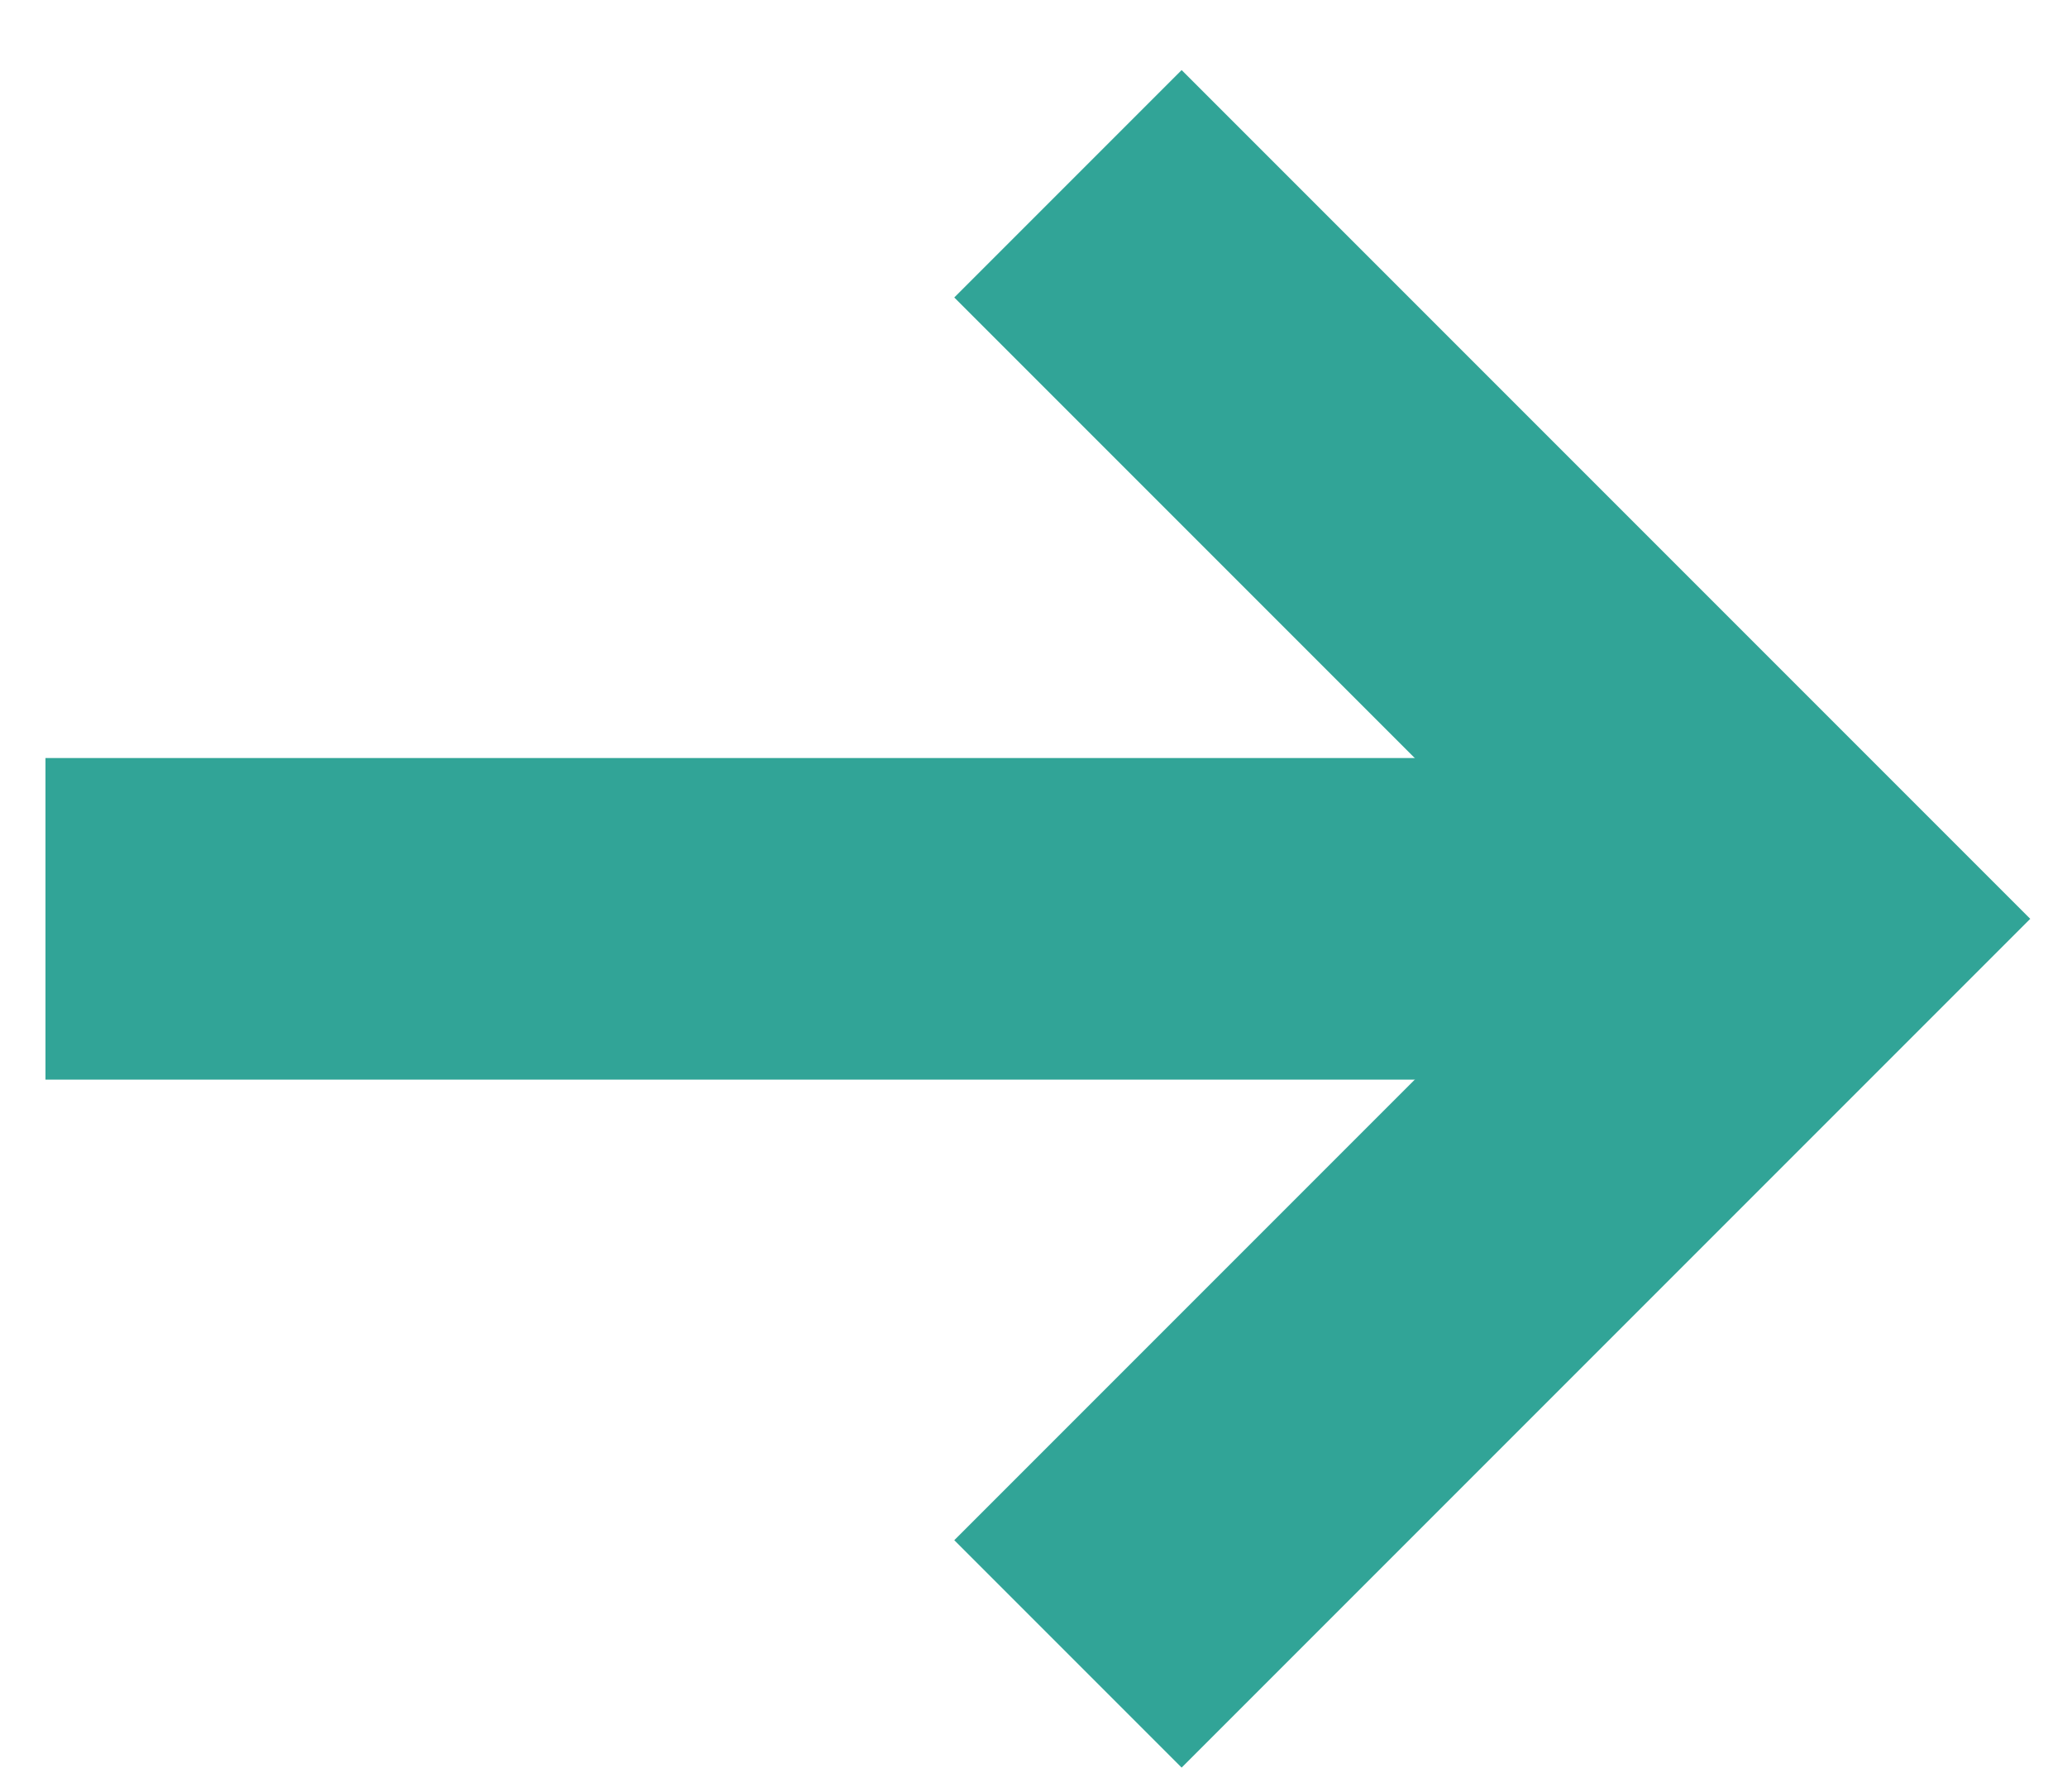
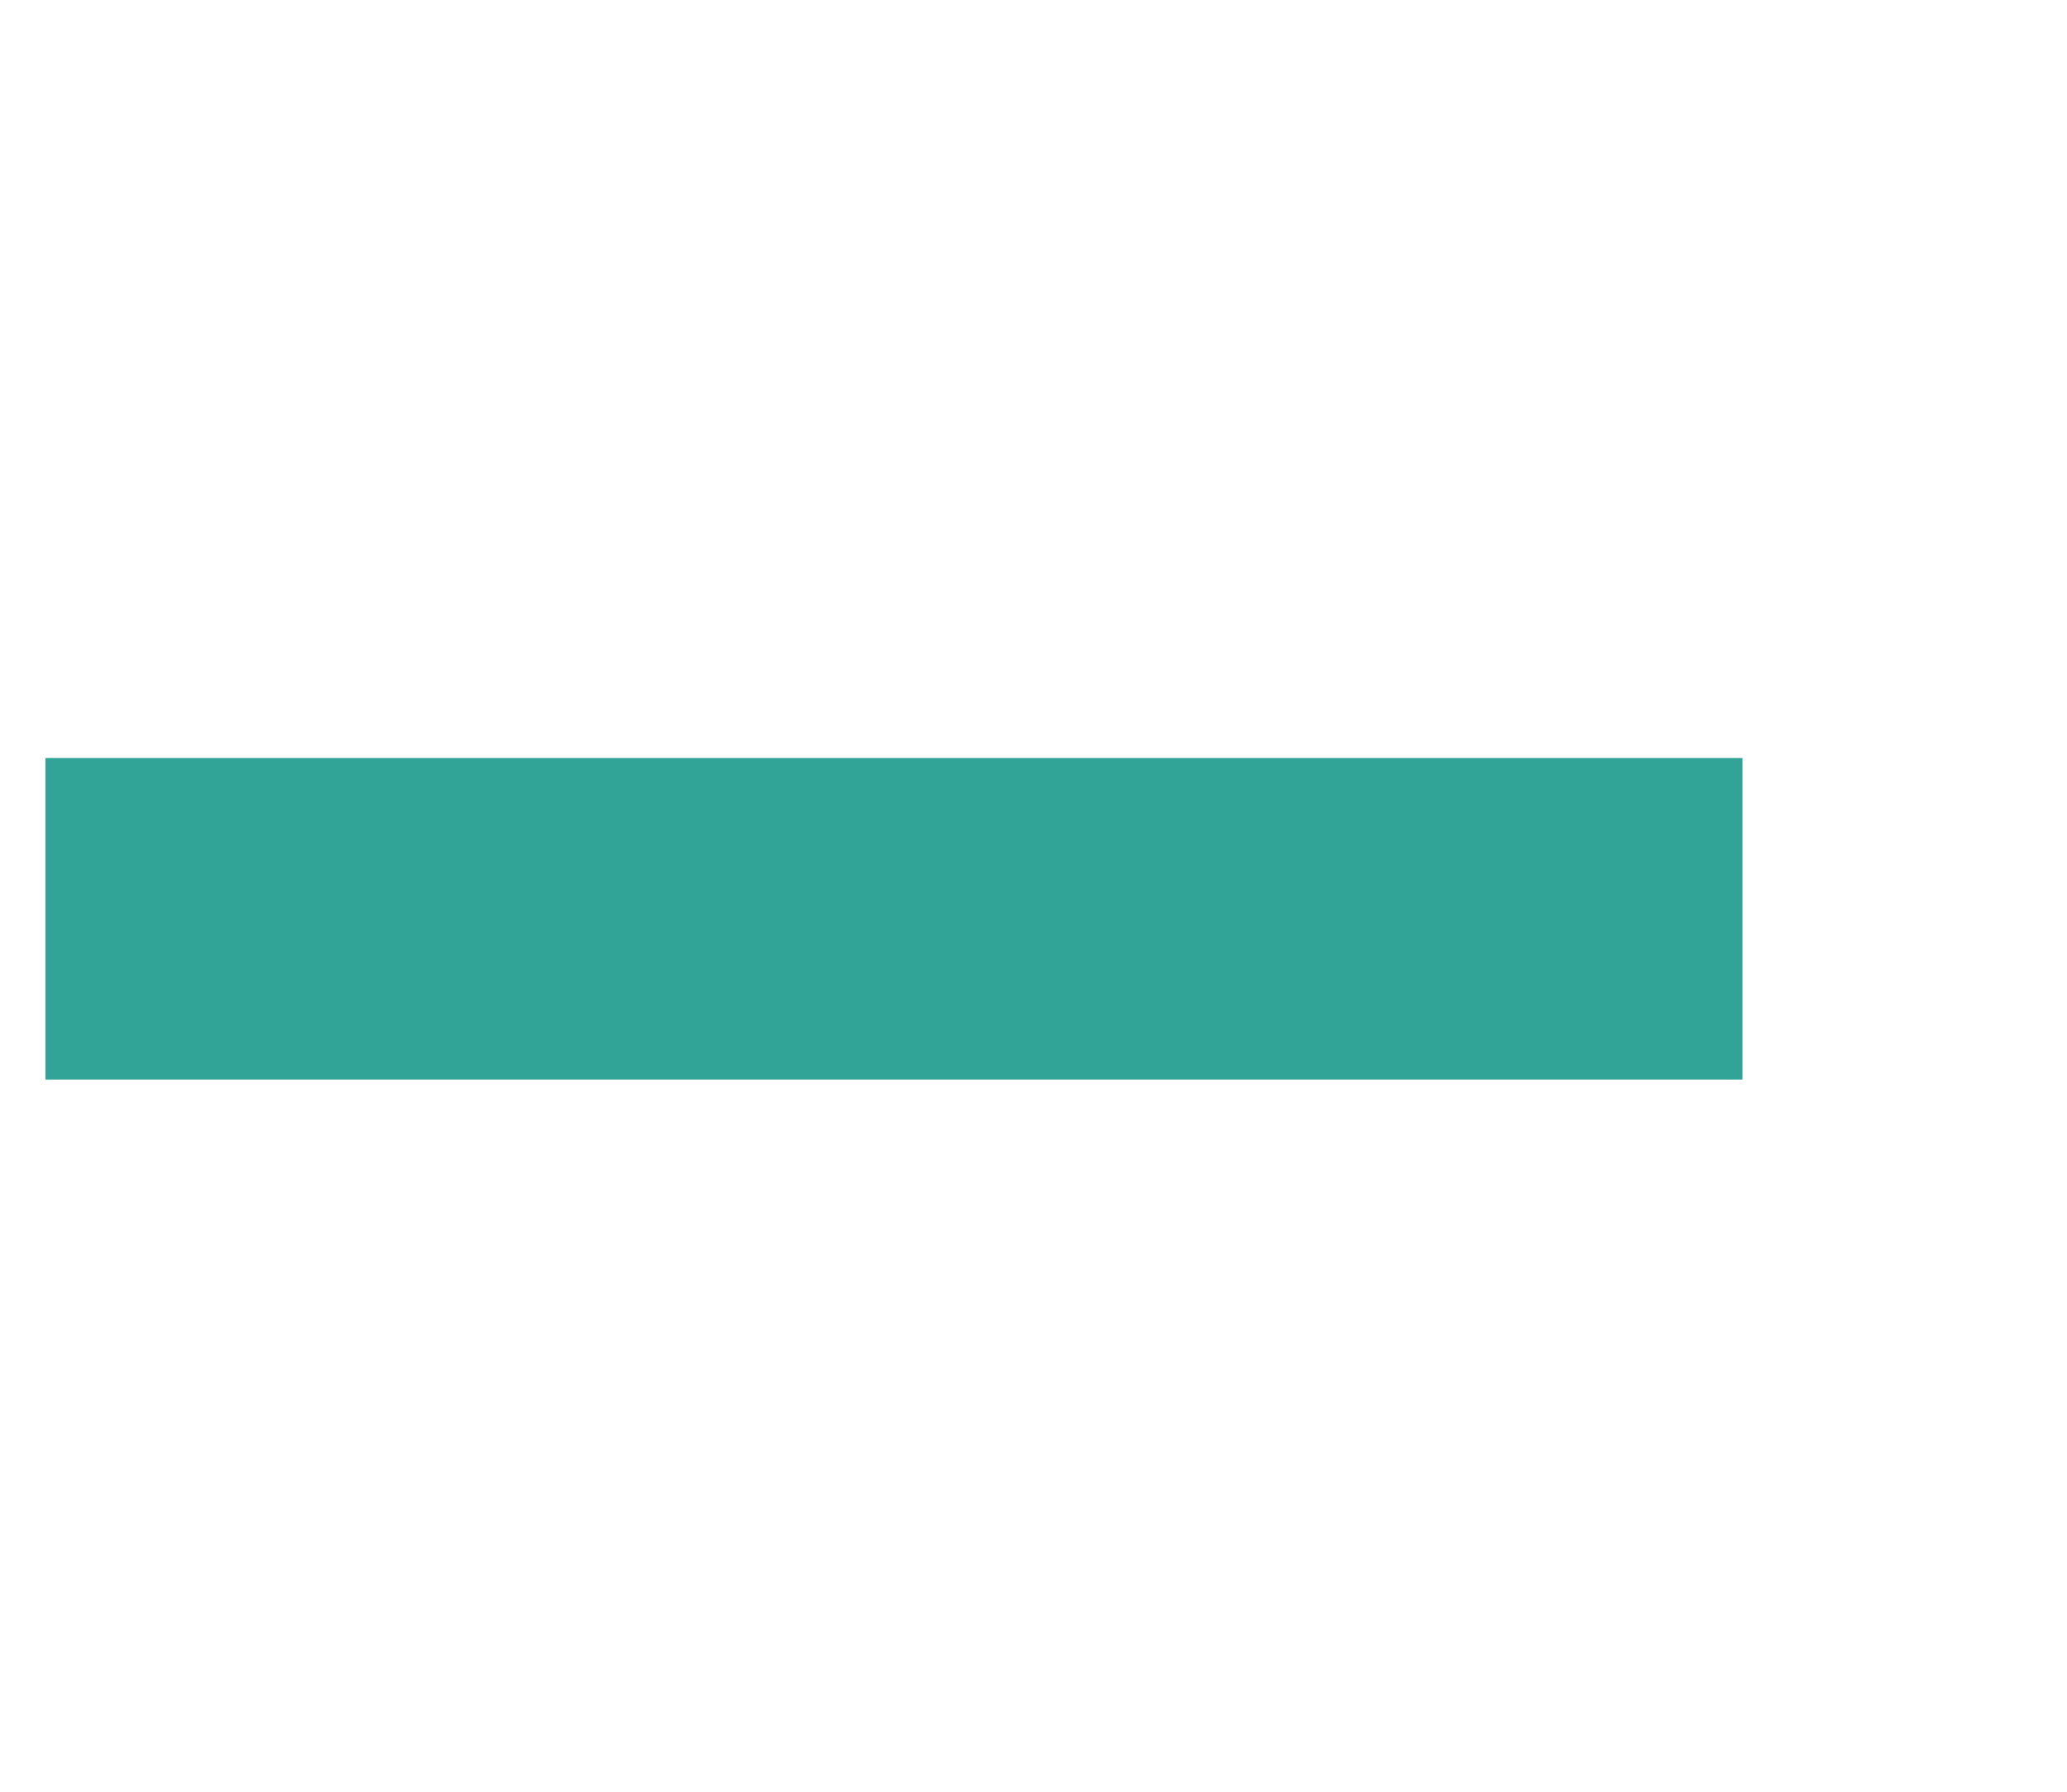
<svg xmlns="http://www.w3.org/2000/svg" width="45" height="39" viewBox="0 0 45 39" fill="none">
  <path d="M4.49 20H34.435" stroke="#31A497" stroke-width="7" stroke-linecap="square" />
-   <path d="M23.25 4L39.25 20L23.25 36" stroke="#31A497" stroke-width="7" />
</svg>